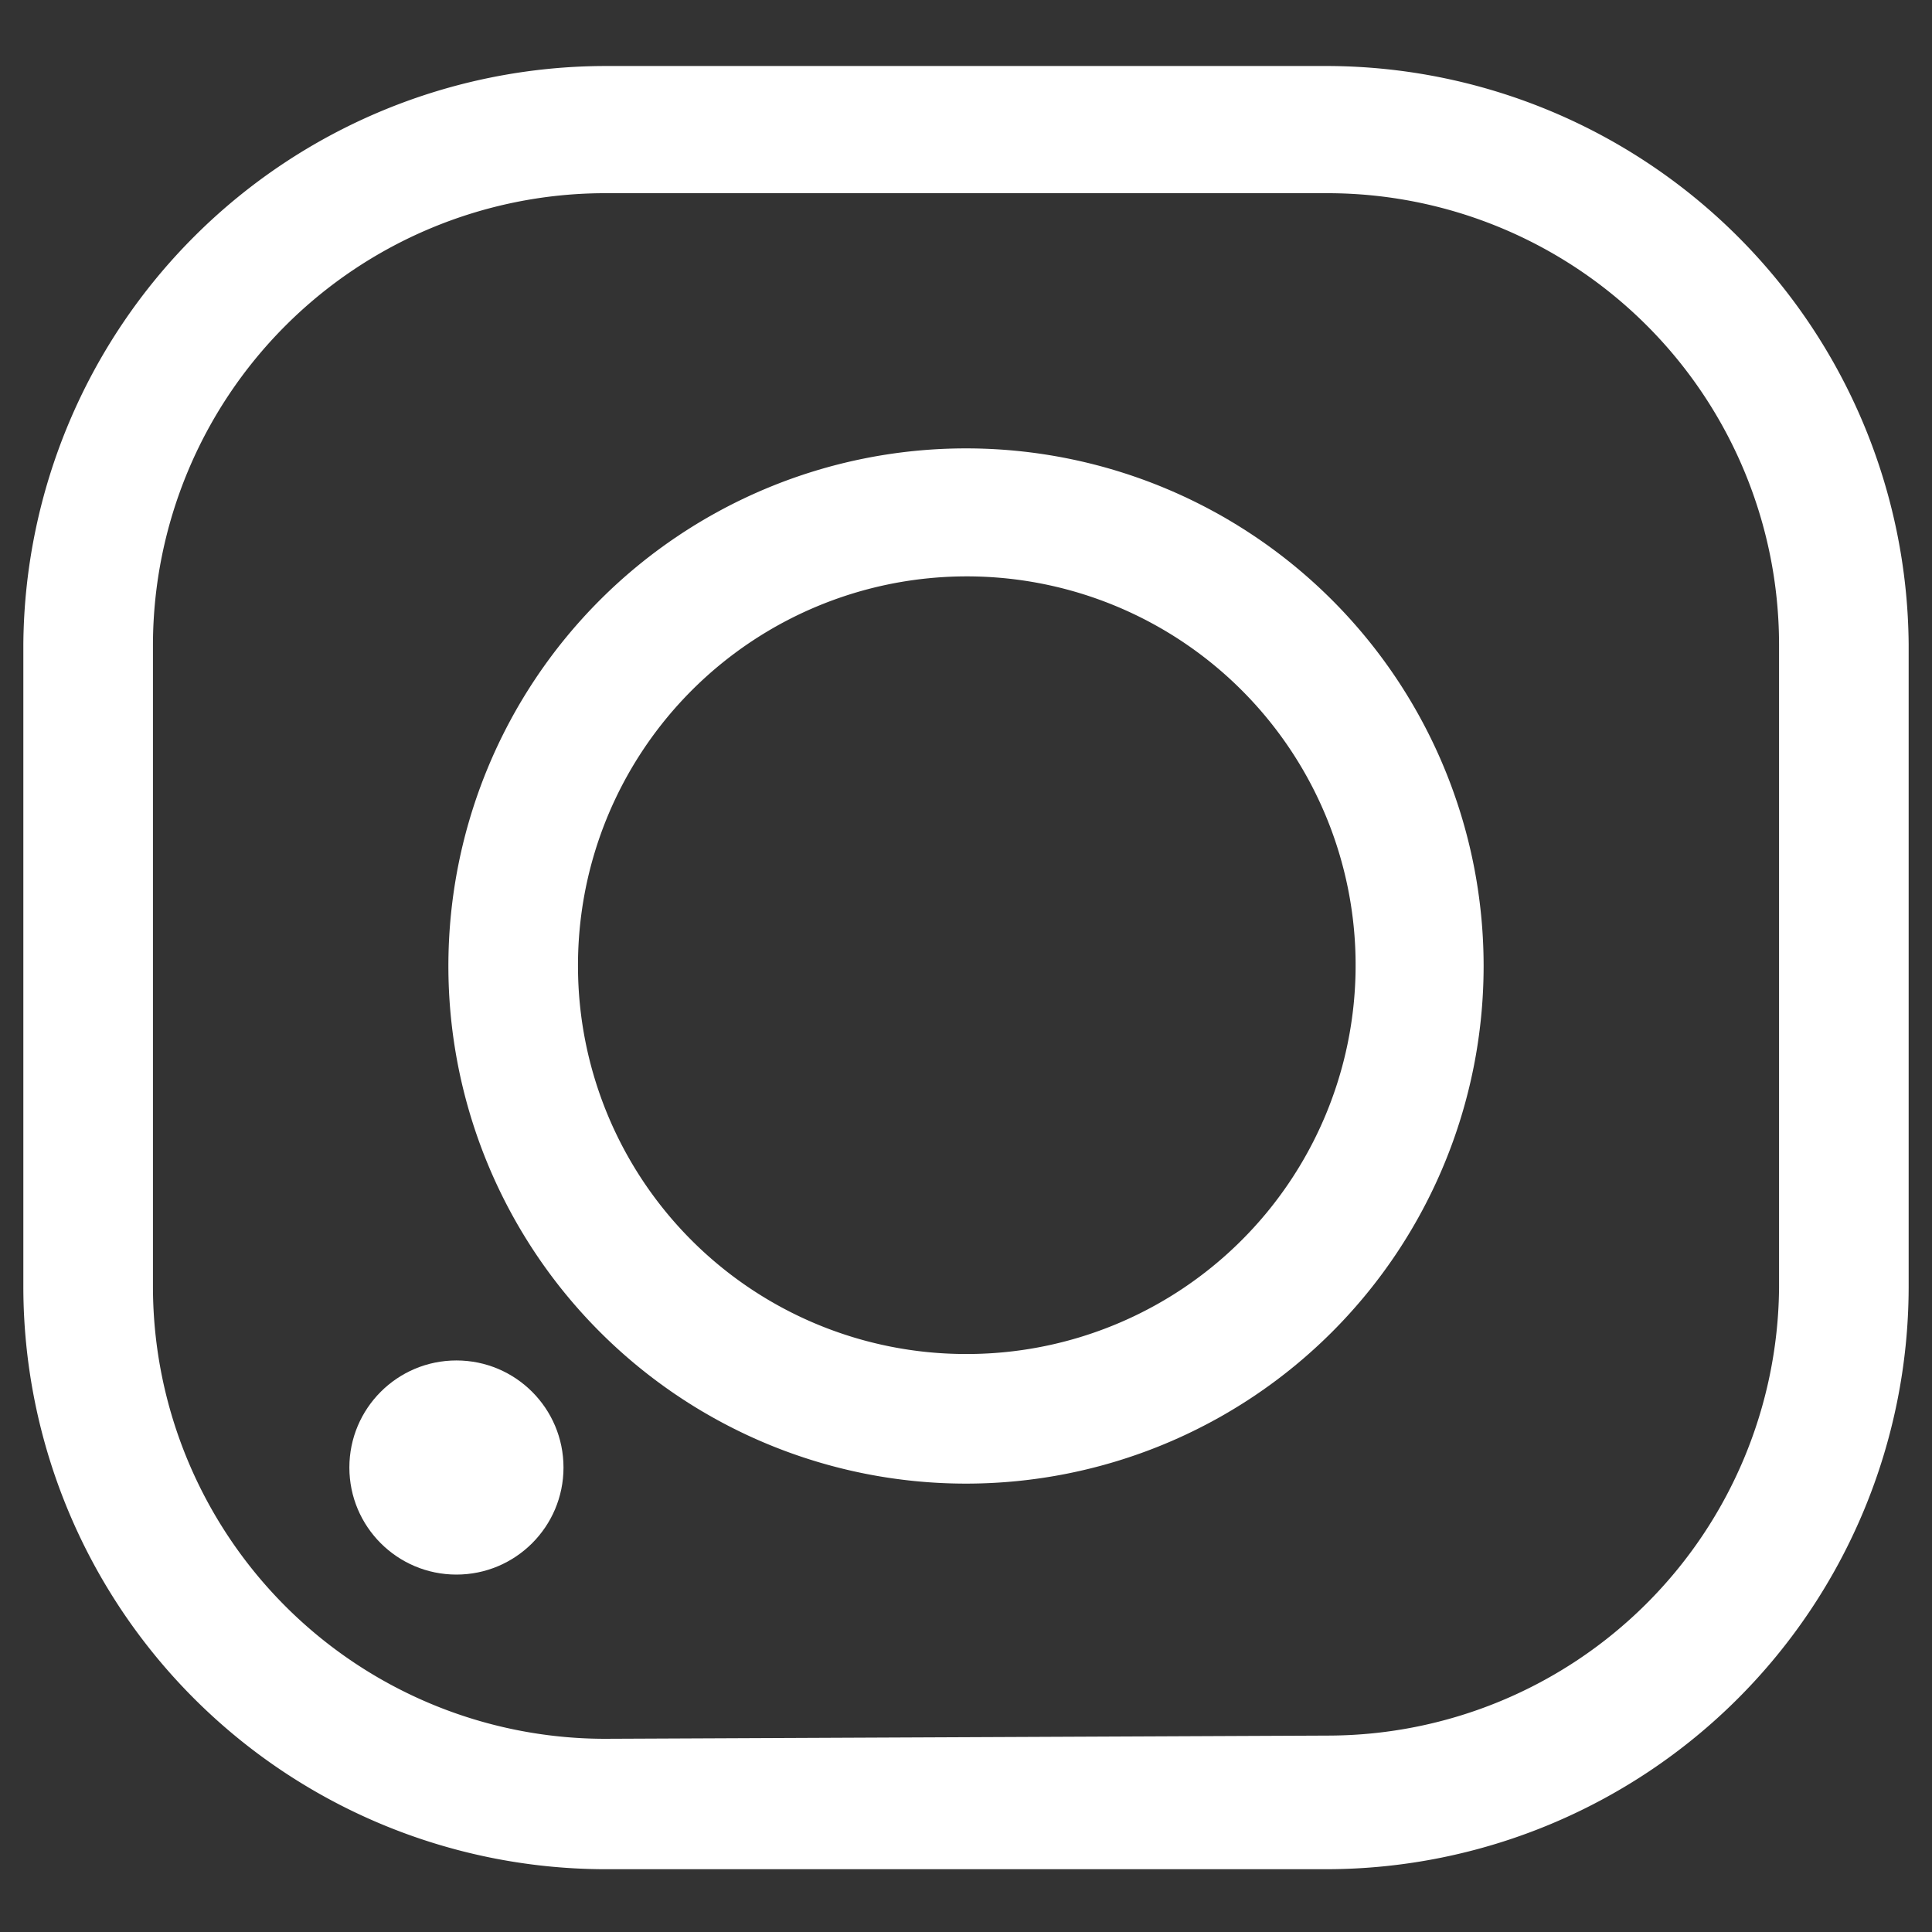
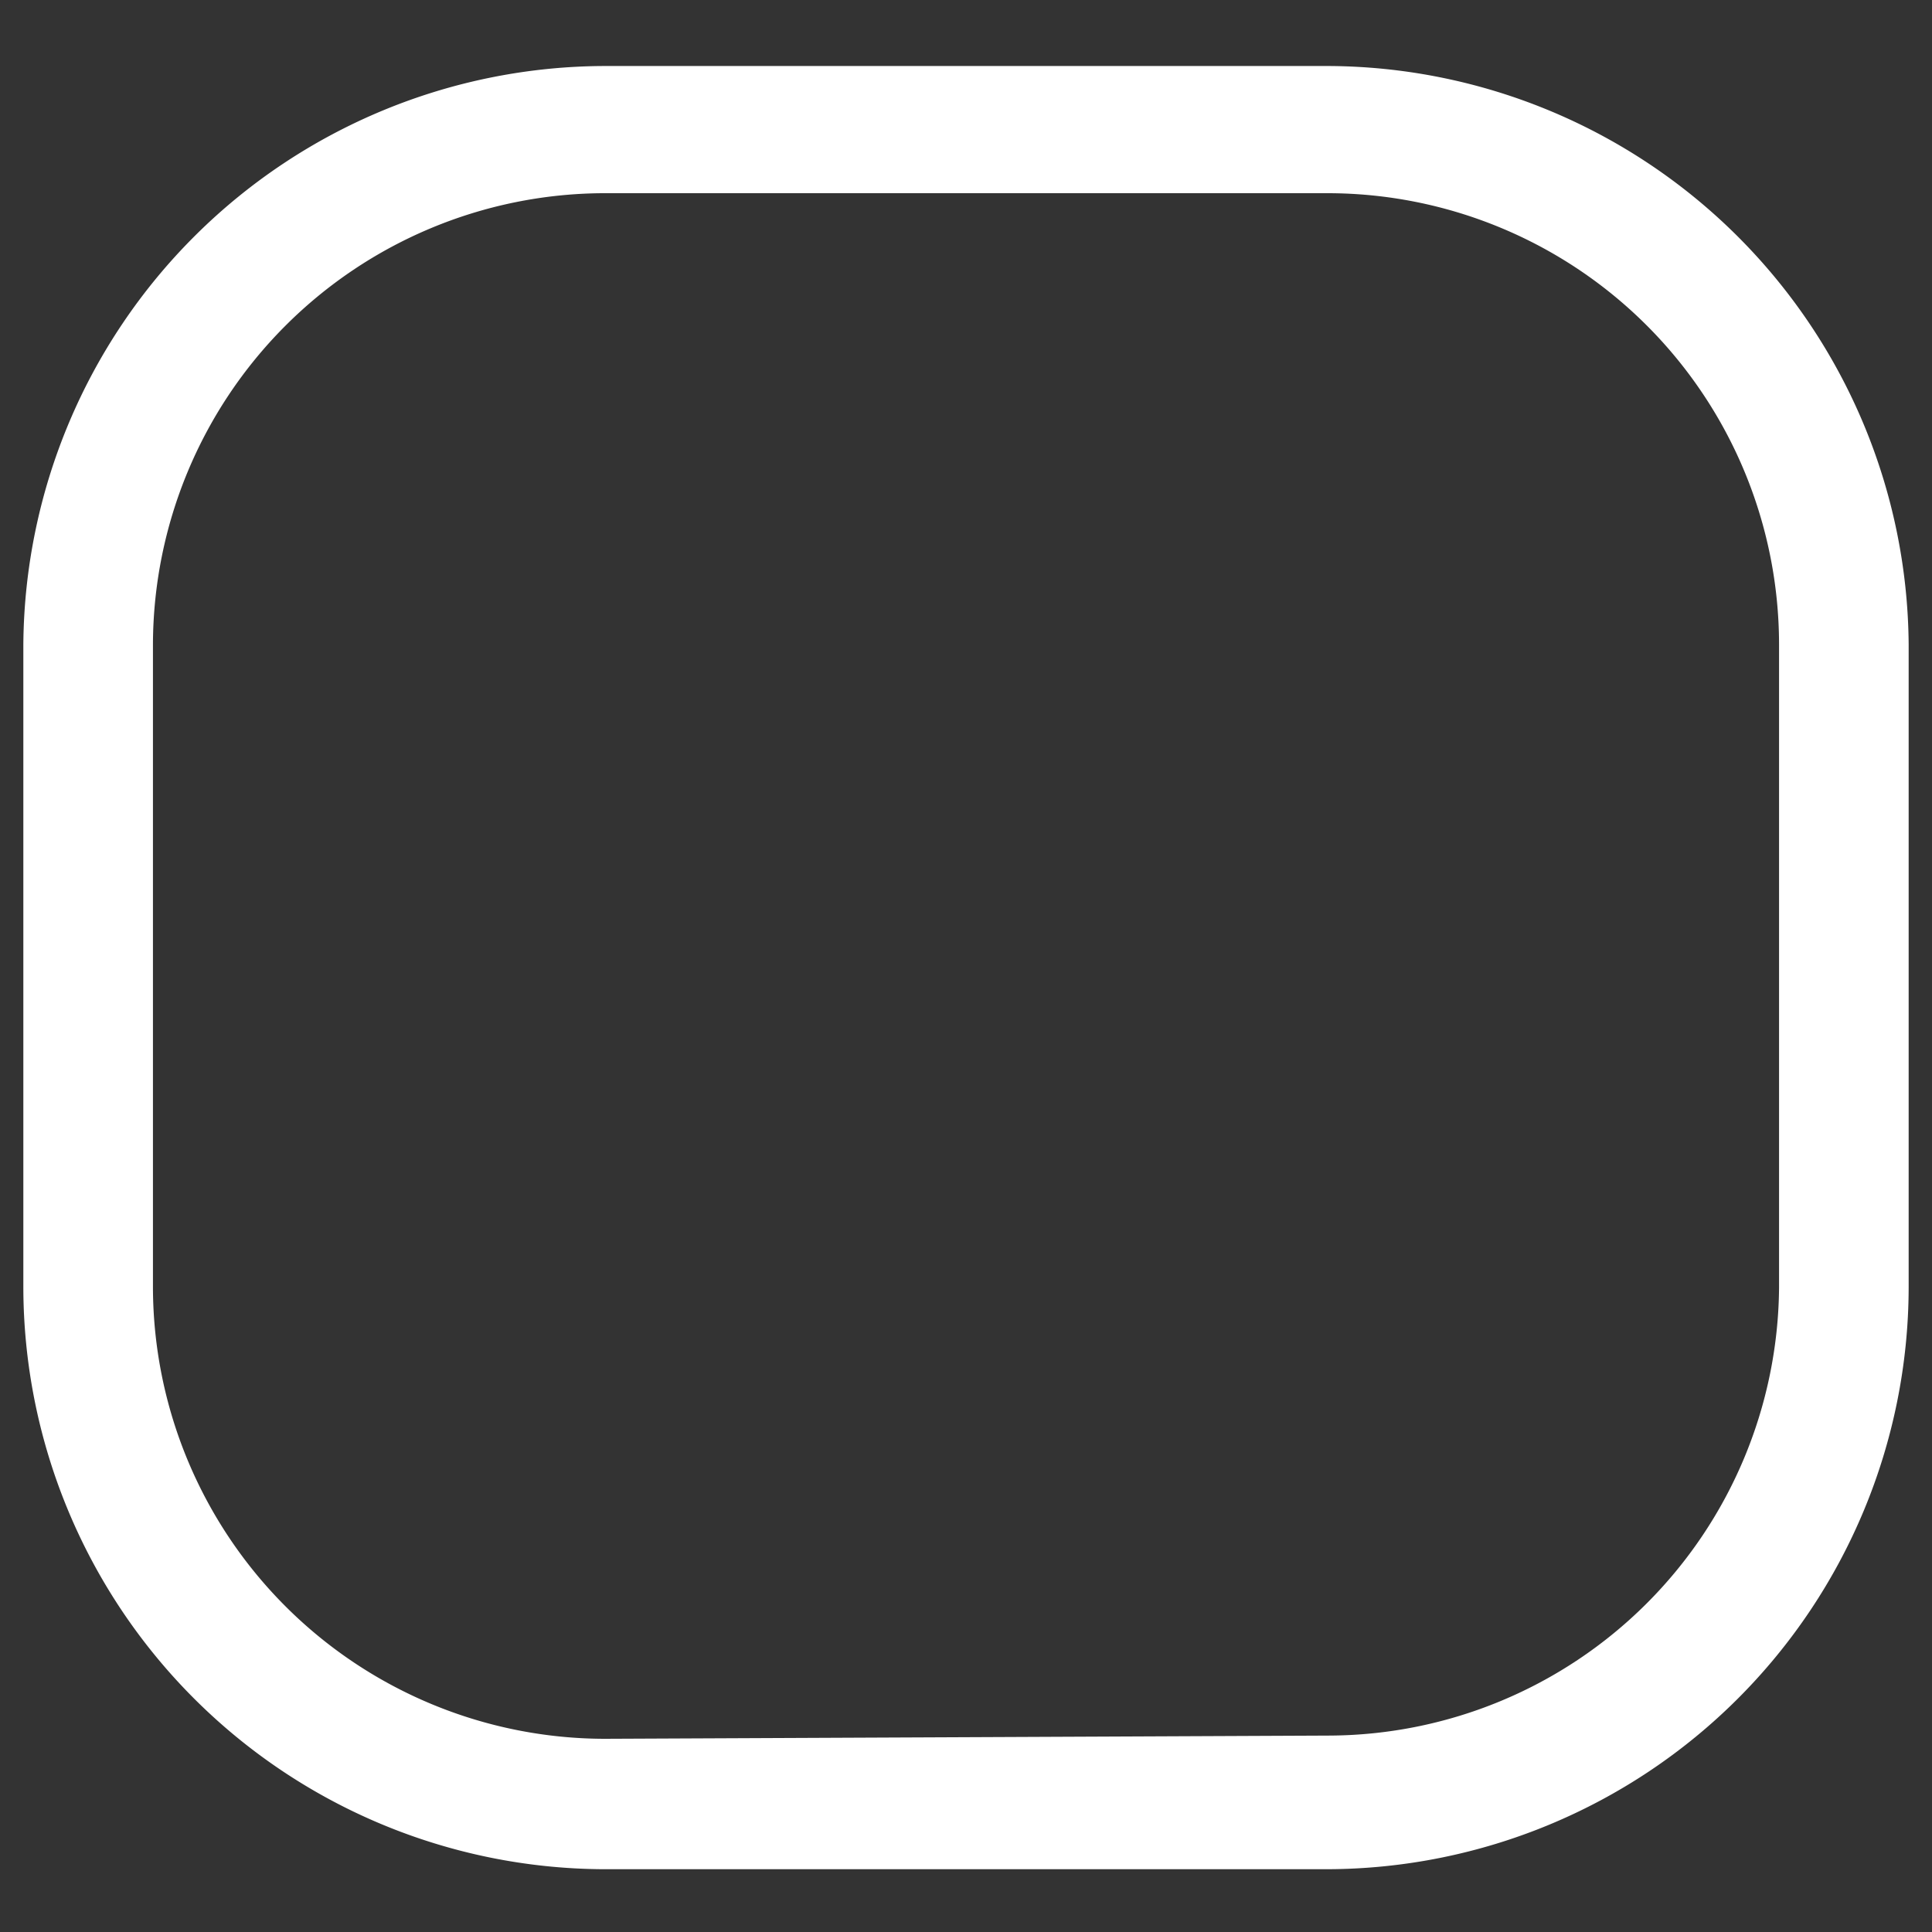
<svg xmlns="http://www.w3.org/2000/svg" id="Layer_1" data-name="Layer 1" viewBox="0 0 24 24">
  <rect x="0" y="0" width="24" height="24" fill="#333333" stroke="none" />
  <defs>
    <style>.cls-1{fill:#fff;}</style>
  </defs>
  <path class="cls-1" d="M7.51.82h9A7.24,7.24,0,0,1,23.71,8V16a7.24,7.24,0,0,1-7.22,7.22h-9A7.24,7.24,0,0,1,.29,16V8A7.24,7.24,0,0,1,7.51.82Zm9,20.74A5.61,5.61,0,0,0,22.1,16V8a5.61,5.61,0,0,0-5.61-5.6h-9A5.62,5.62,0,0,0,1.9,8V16a5.62,5.62,0,0,0,5.61,5.6Z" />
-   <path class="cls-1" d="M12,5.57A6.43,6.43,0,1,1,5.57,12,6.43,6.43,0,0,1,12,5.57Zm0,11.25A4.83,4.83,0,1,0,7.18,12h0A4.82,4.82,0,0,0,12,16.82Z" />
-   <circle class="cls-1" cx="5.67" cy="18.23" r="1.33" />
</svg>